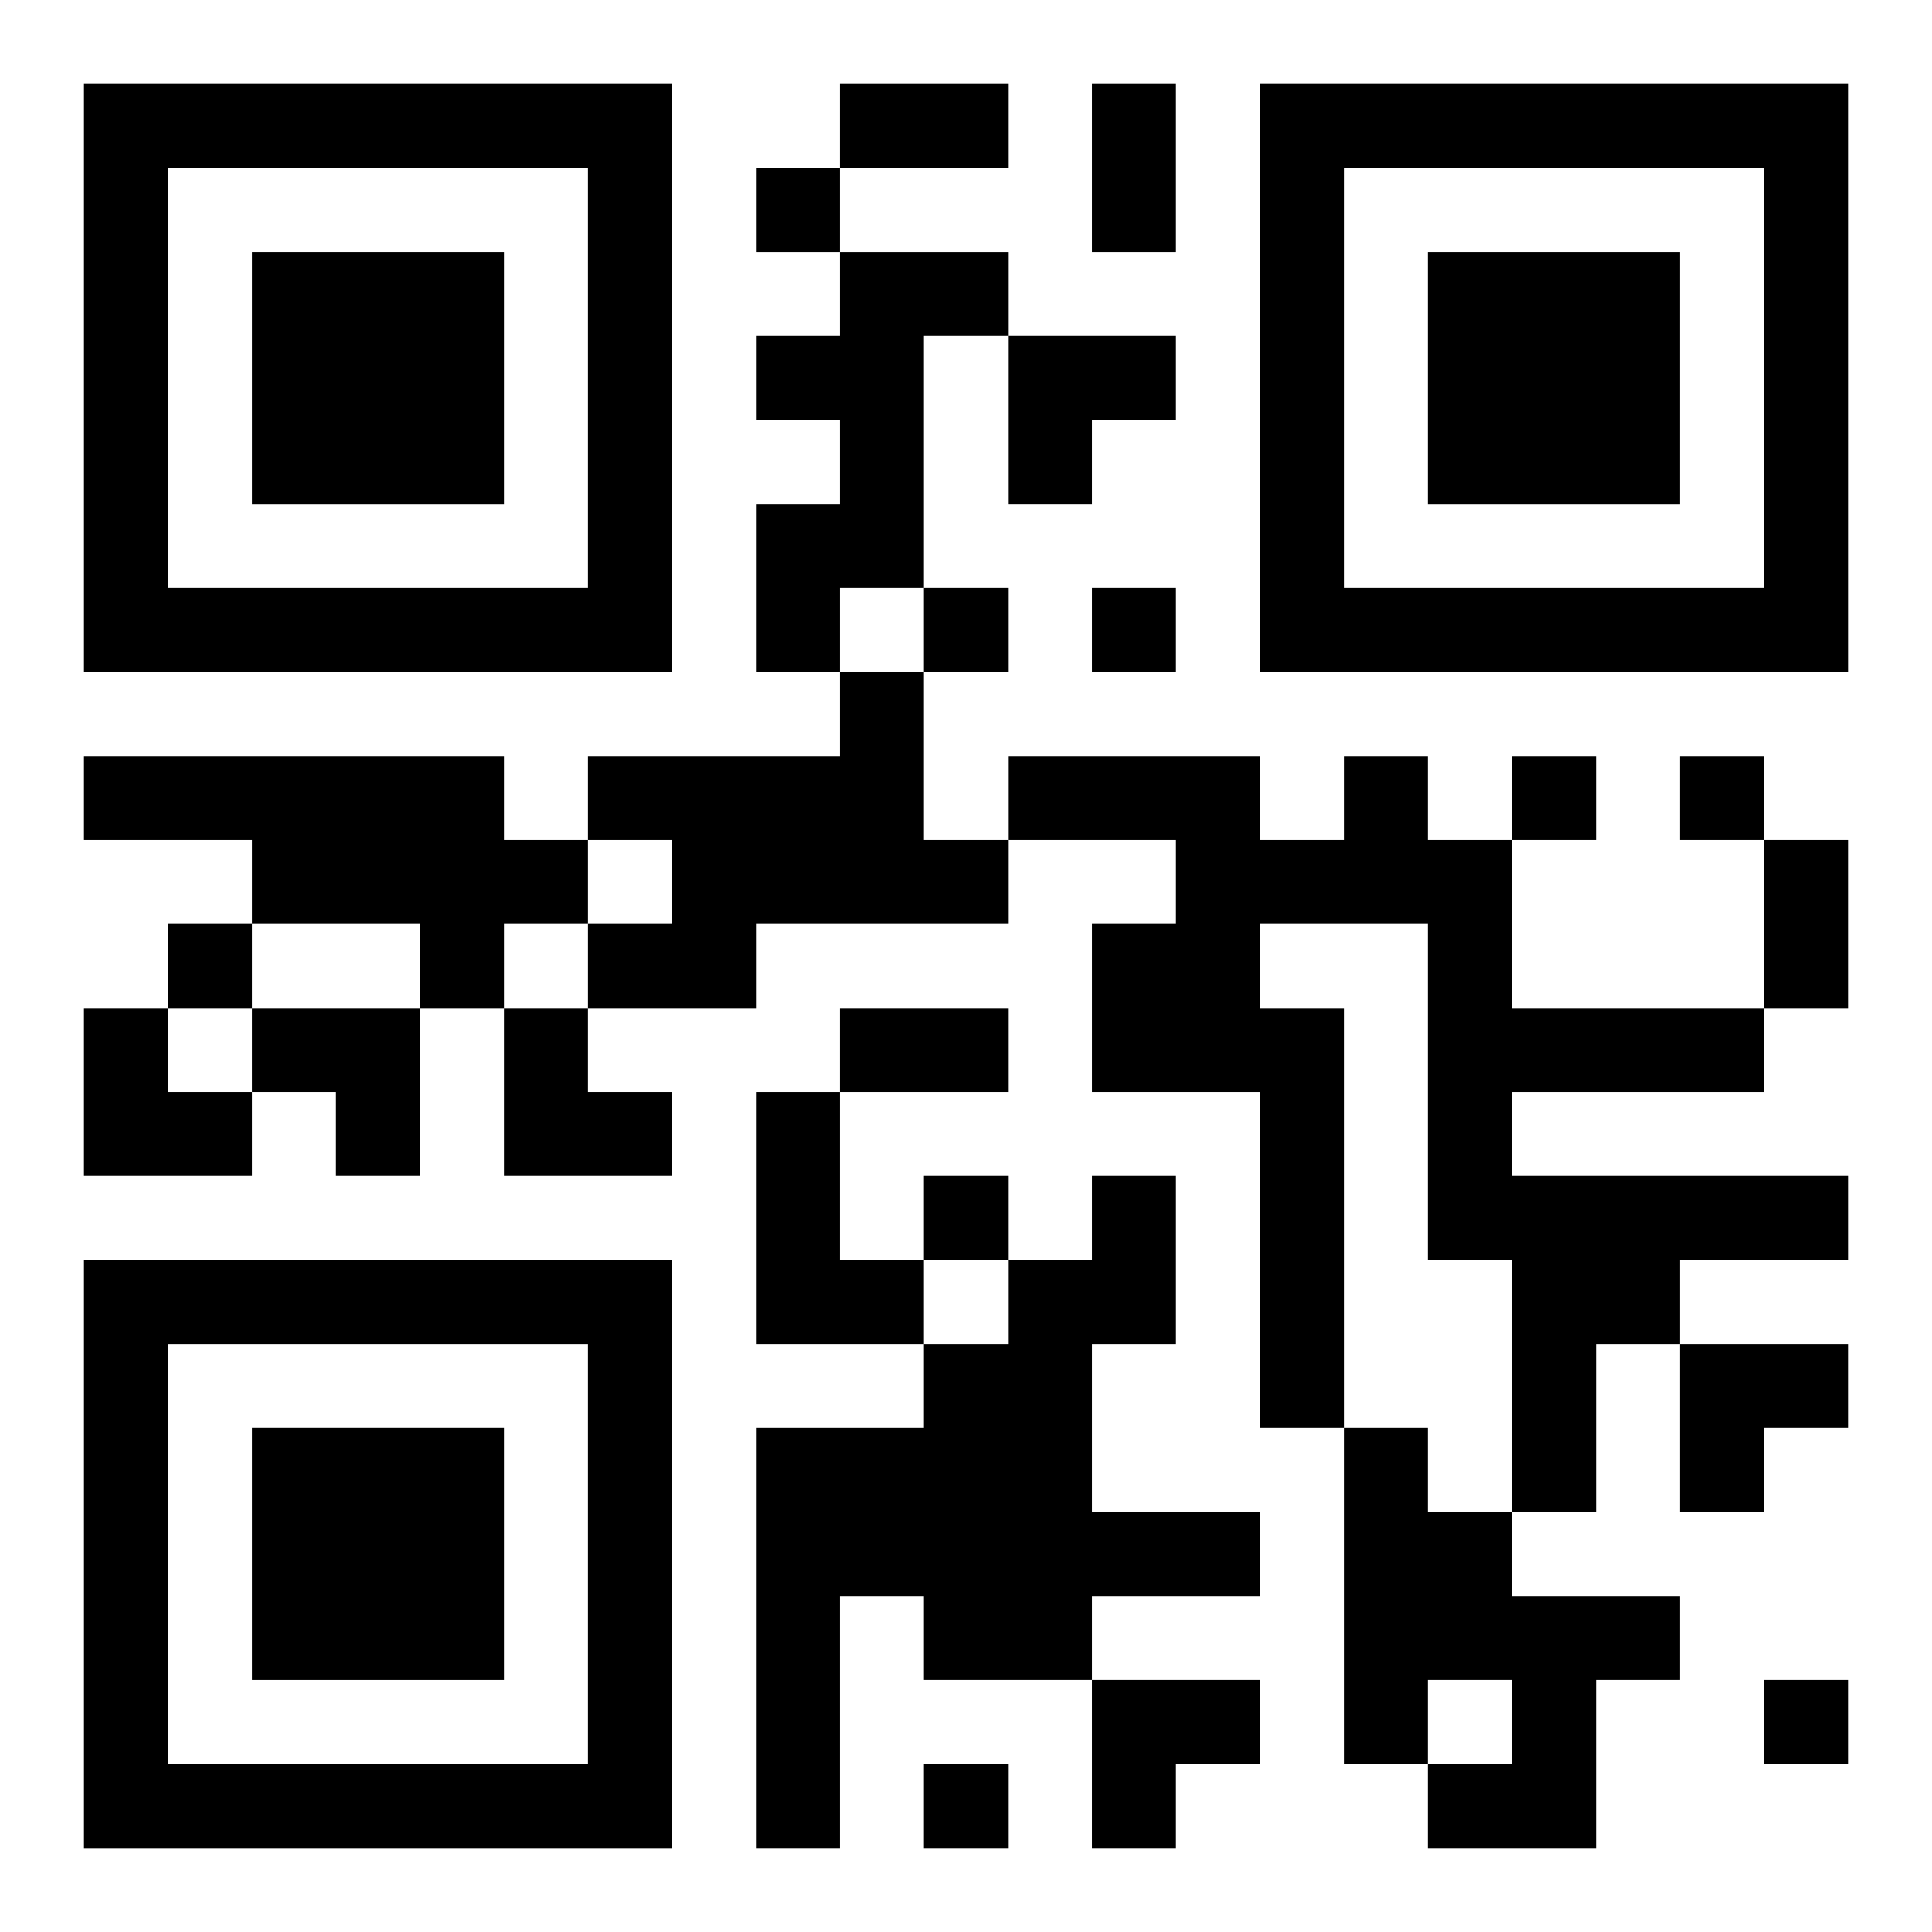
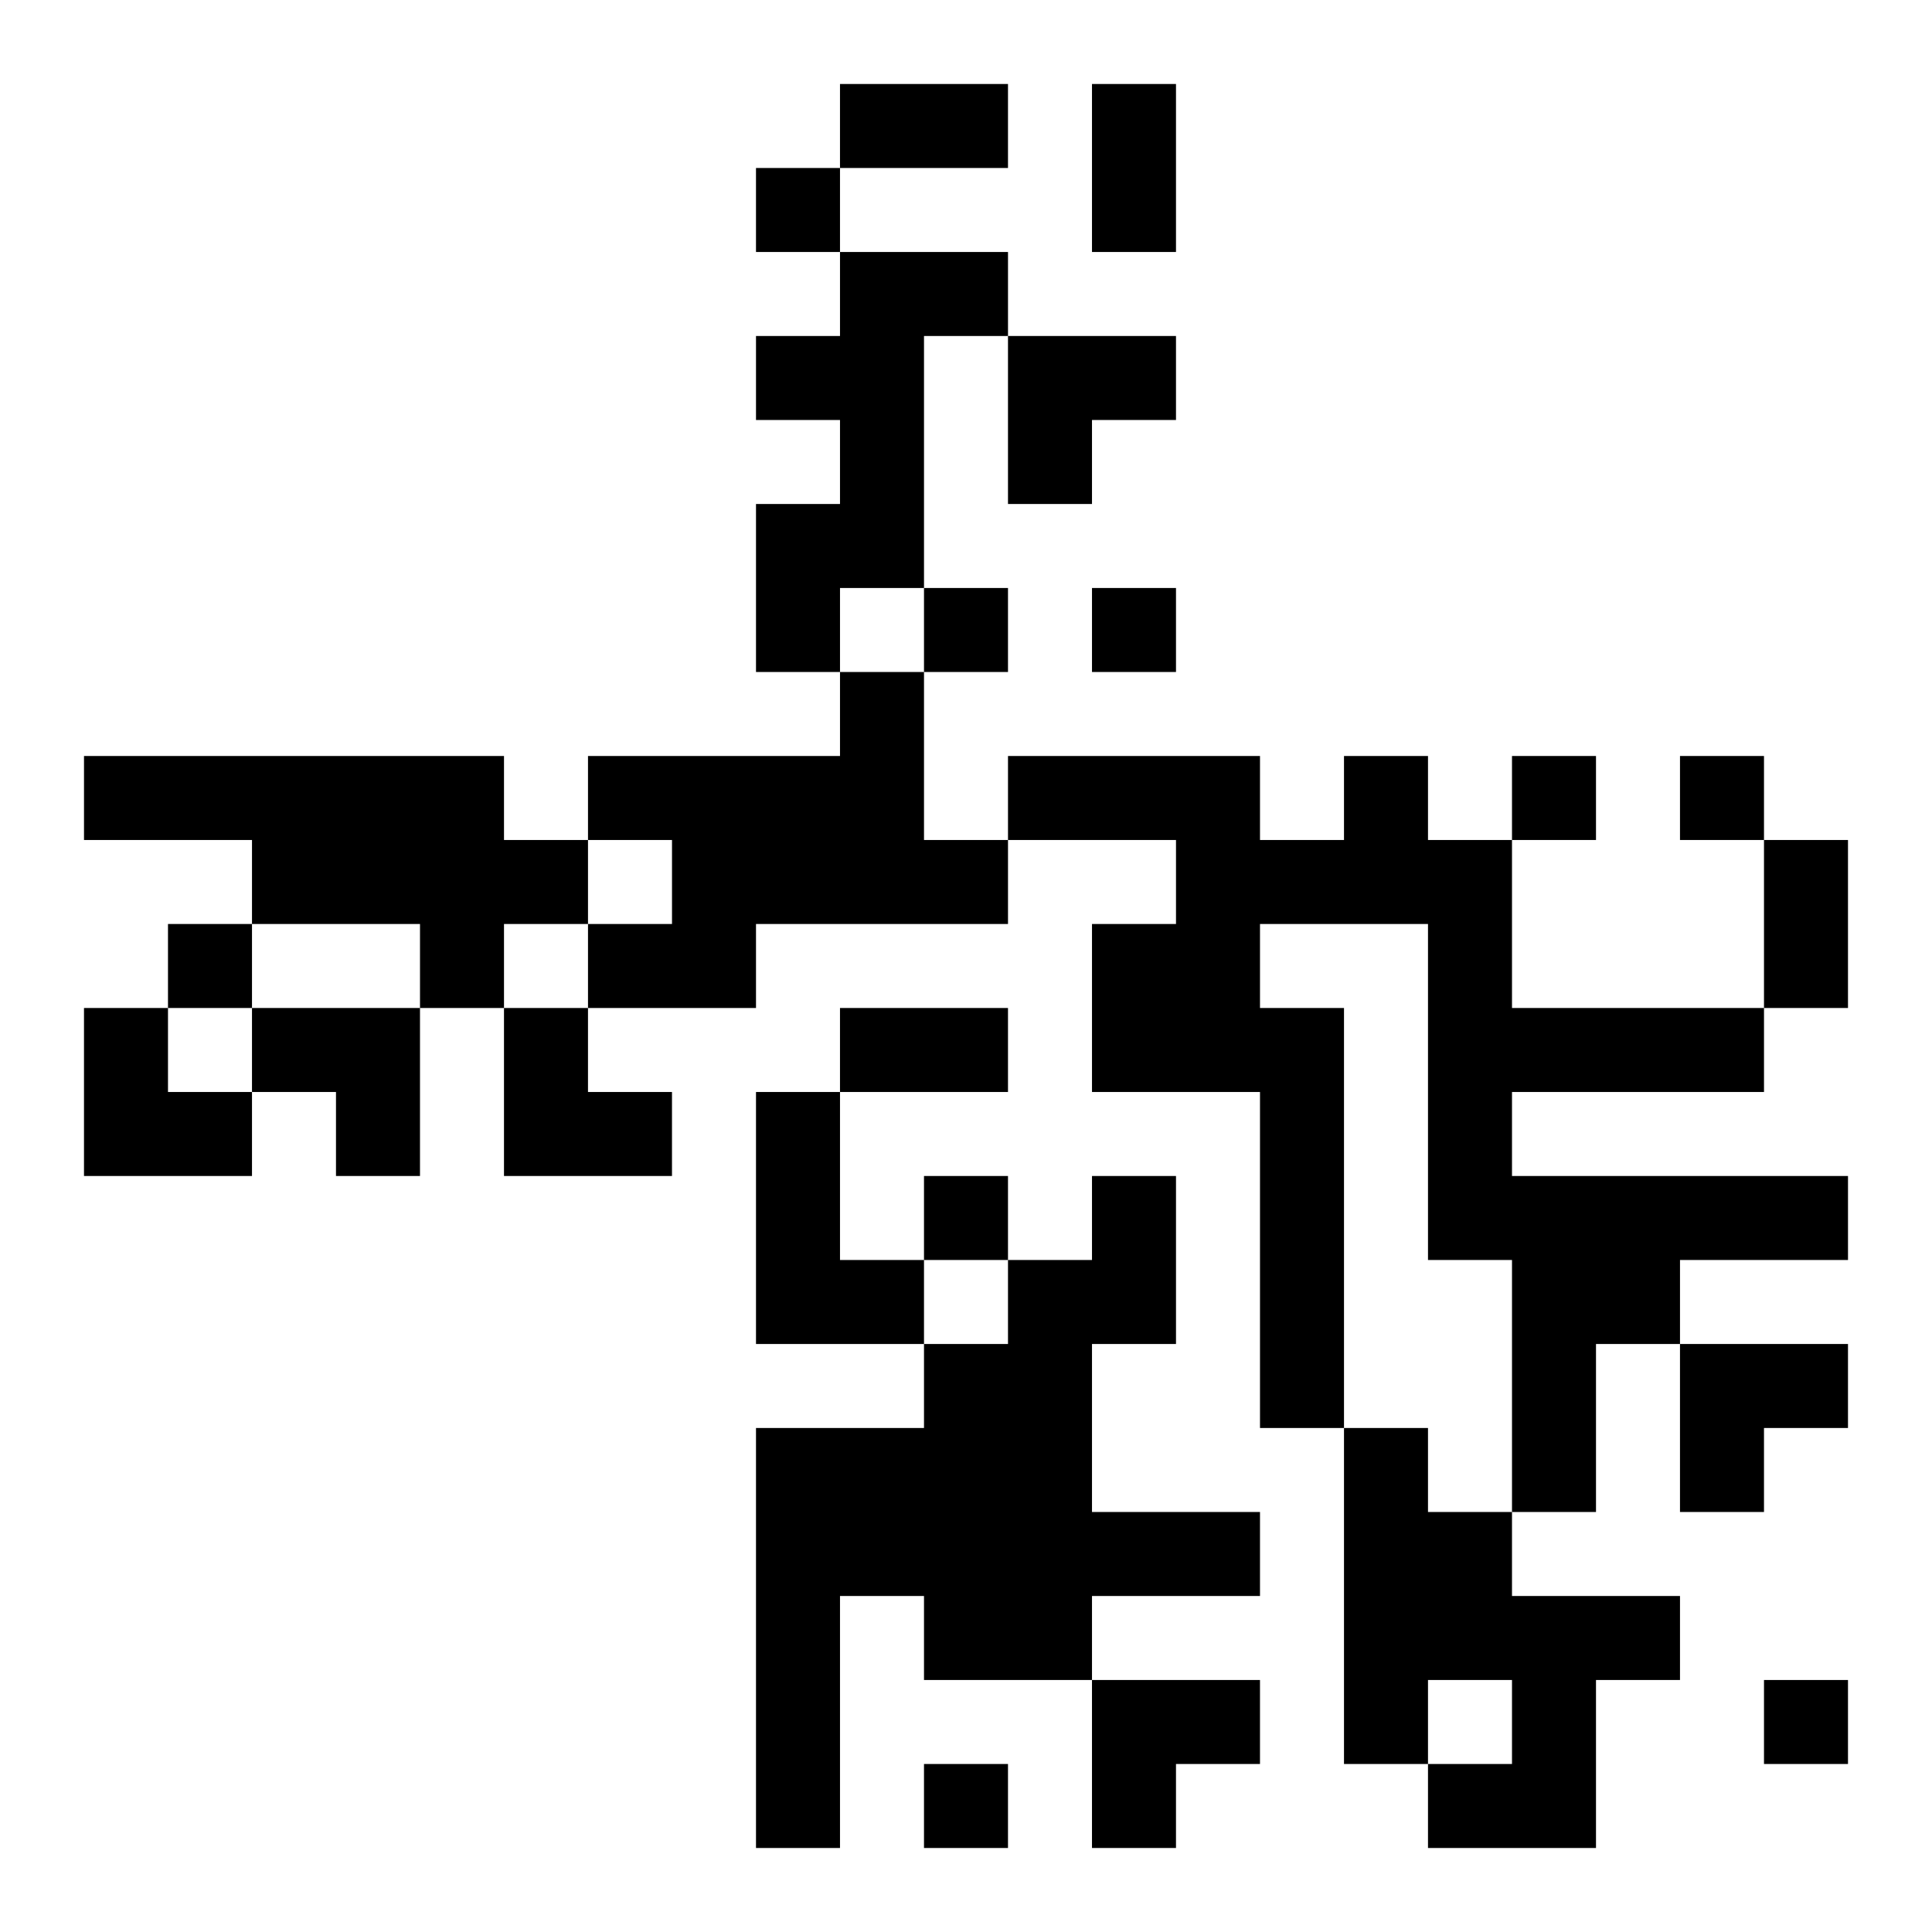
<svg xmlns="http://www.w3.org/2000/svg" xmlns:xlink="http://www.w3.org/1999/xlink" width="250" height="250" baseProfile="full" version="1.1" viewBox="-1 -1 23 23">
  <symbol id="a">
-     <path d="m0 7v7h7v-7h-7zm1 1h5v5h-5v-5zm1 1v3h3v-3h-3z" />
-   </symbol>
+     </symbol>
  <use y="-7" xlink:href="#a" />
  <use y="7" xlink:href="#a" />
  <use x="14" y="-7" xlink:href="#a" />
  <path d="m9 2h2v1h-1v3h-1v1h-1v-2h1v-1h-1v-1h1v-1m0 5h1v2h1v1h-3v1h-2v-1h1v-1h-1v-1h3v-1m-9 1h5v1h1v1h-1v1h-1v-1h-2v-1h-2v-1m15 0h1v1h1v2h3v1h-3v1h4v1h-2v1h-1v2h-1v-3h-1v-4h-2v1h1v5h-1v-4h-2v-2h1v-1h-2v-1h3v1h1v-1m-7 4h1v2h1v1h-2v-3m4 1h1v2h-1v2h2v1h-2v1h-2v-1h-1v3h-1v-5h2v-1h1v-1h1v-1m3 3h1v1h1v1h2v1h-1v2h-2v-1h1v-1h-1v1h-1v-4m-7-15v1h1v-1h-1m2 5v1h1v-1h-1m2 0v1h1v-1h-1m5 2v1h1v-1h-1m2 0v1h1v-1h-1m-18 2v1h1v-1h-1m9 3v1h1v-1h-1m10 6v1h1v-1h-1m-10 1v1h1v-1h-1m-1-20h2v1h-2v-1m3 0h1v2h-1v-2m8 9h1v2h-1v-2m-11 2h2v1h-2v-1m2-8h2v1h-1v1h-1zm-11 8h1v1h1v1h-2zm2 0h2v2h-1v-1h-1zm3 0h1v1h1v1h-2zm14 4h2v1h-1v1h-1zm-7 4h2v1h-1v1h-1z" />
</svg>